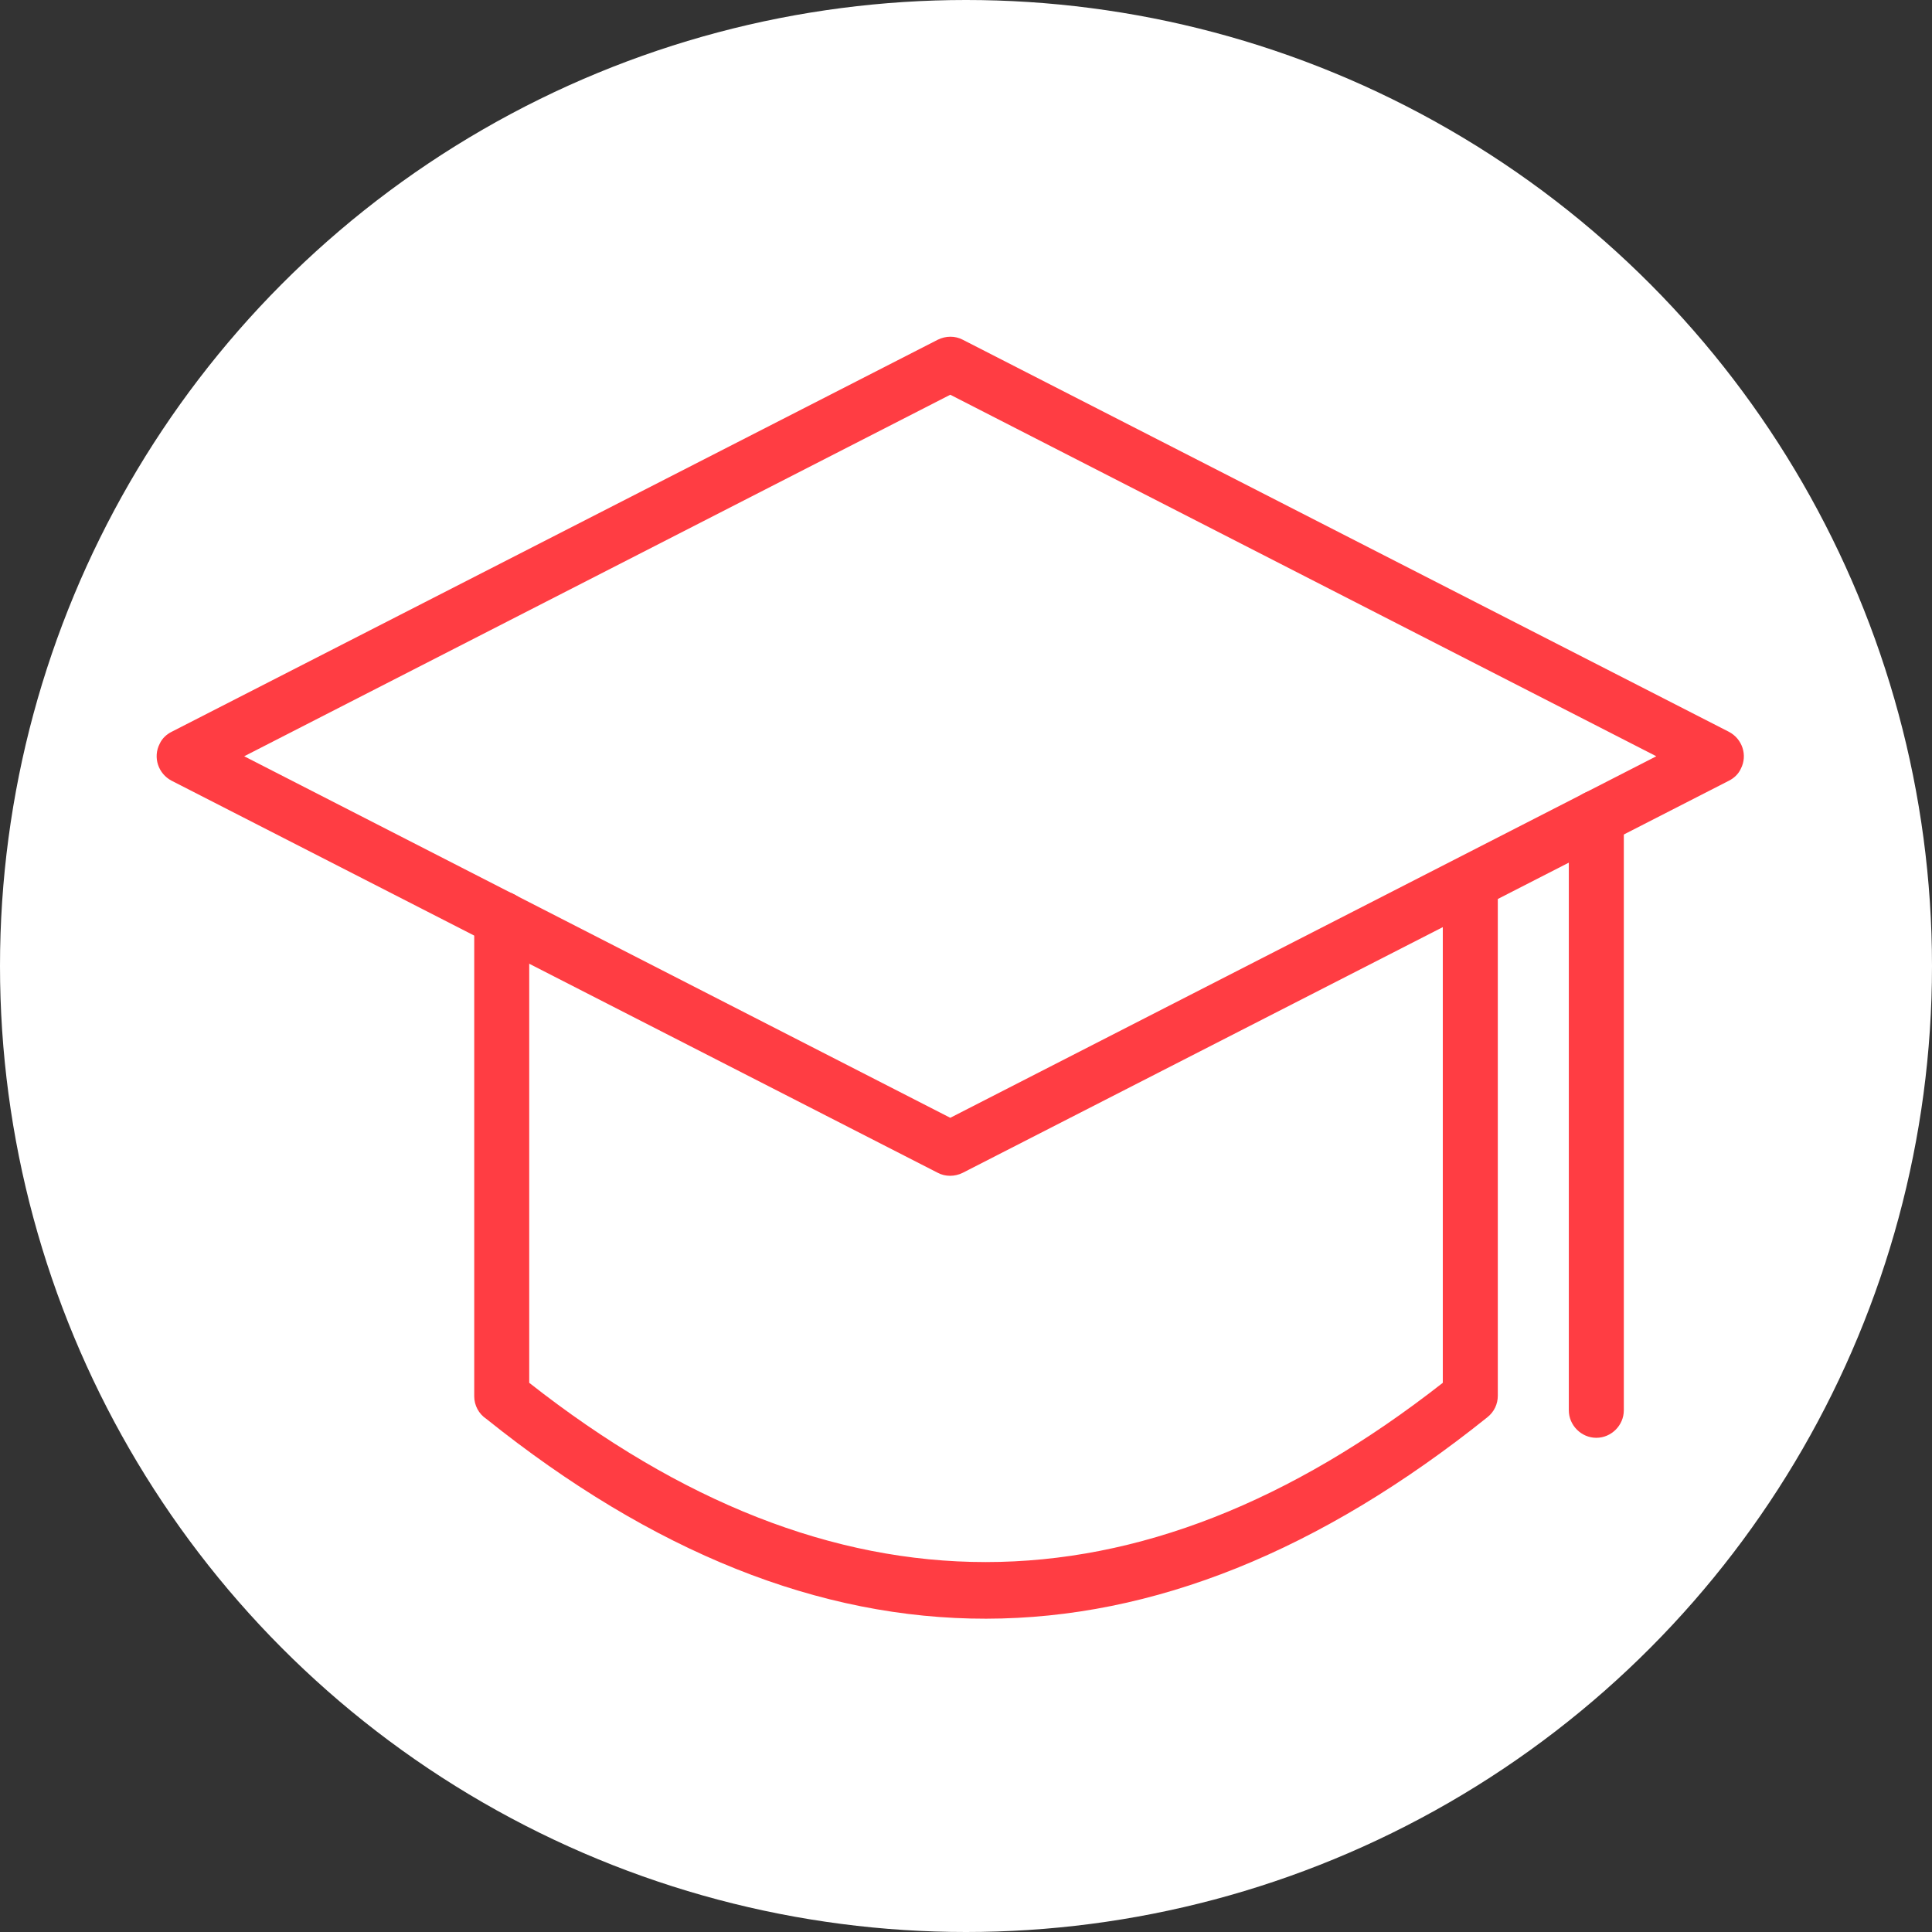
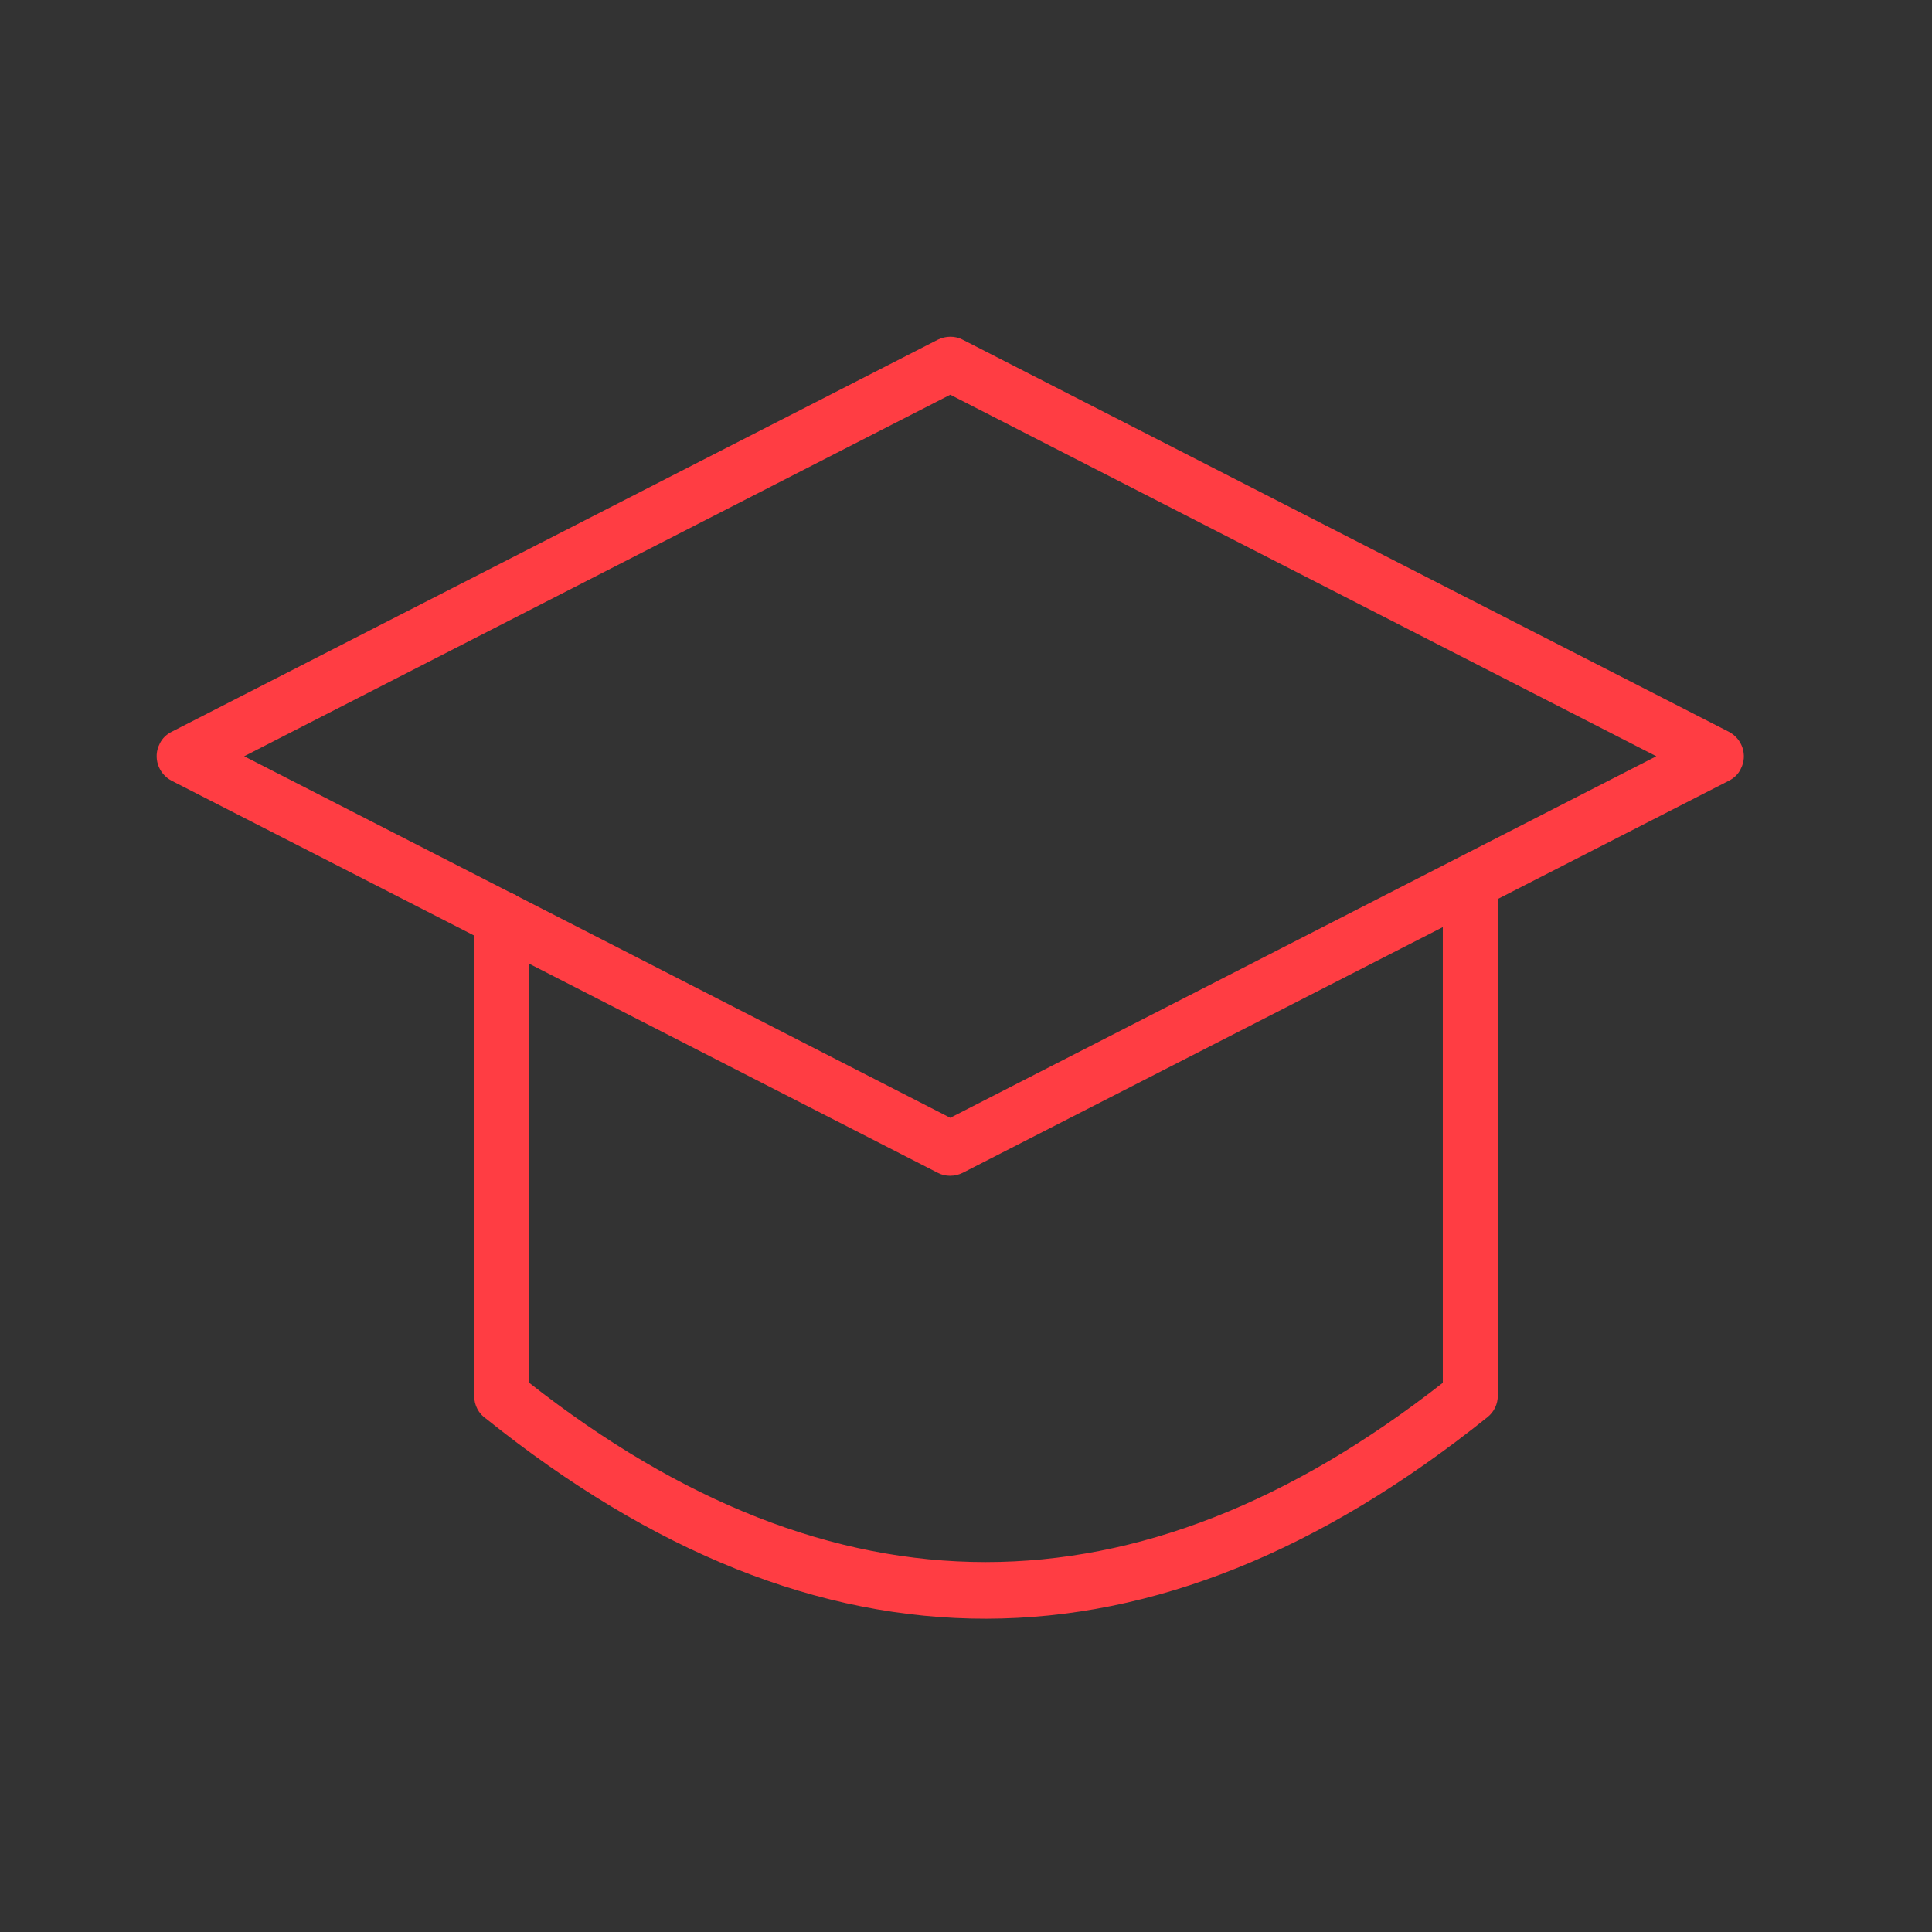
<svg xmlns="http://www.w3.org/2000/svg" width="111" height="111" viewBox="0 0 111 111" fill="none">
  <rect x="0" y="0" width="111" height="111" fill="#333333" stroke="none" />
-   <circle cx="55.5" cy="55.5" r="55.5" fill="white" />
  <path d="M55.314 19.519L99.326 42.042C100.102 42.444 100.418 43.392 100.016 44.168C99.872 44.484 99.614 44.714 99.326 44.858L55.314 67.381C54.854 67.611 54.308 67.611 53.877 67.381L9.865 44.858C9.089 44.455 8.773 43.507 9.175 42.731C9.319 42.416 9.577 42.186 9.865 42.042L53.877 19.519C54.337 19.289 54.883 19.289 55.314 19.519ZM95.161 43.45L54.596 22.679L14.03 43.45L54.596 64.221L95.161 43.45Z" fill="#FF3D43" />
-   <path d="M90.134 46.983C90.134 46.122 90.852 45.403 91.714 45.403C92.576 45.403 93.294 46.122 93.294 46.983V81.027C93.294 81.889 92.576 82.607 91.714 82.607C90.852 82.607 90.134 81.889 90.134 81.027V46.983Z" fill="#FF3D43" />
  <path d="M27.246 52.787C27.246 51.925 27.964 51.206 28.826 51.206C29.688 51.206 30.406 51.925 30.406 52.787V79.447C47.873 93.179 65.369 93.179 82.894 79.447V51.379C82.894 50.517 83.612 49.799 84.474 49.799C85.336 49.799 86.054 50.517 86.054 51.379V80.194C86.054 80.654 85.853 81.113 85.451 81.429C66.231 96.828 47.069 96.857 27.936 81.516C27.505 81.228 27.246 80.74 27.246 80.223V52.815V52.787Z" fill="#FF3D43" />
</svg>